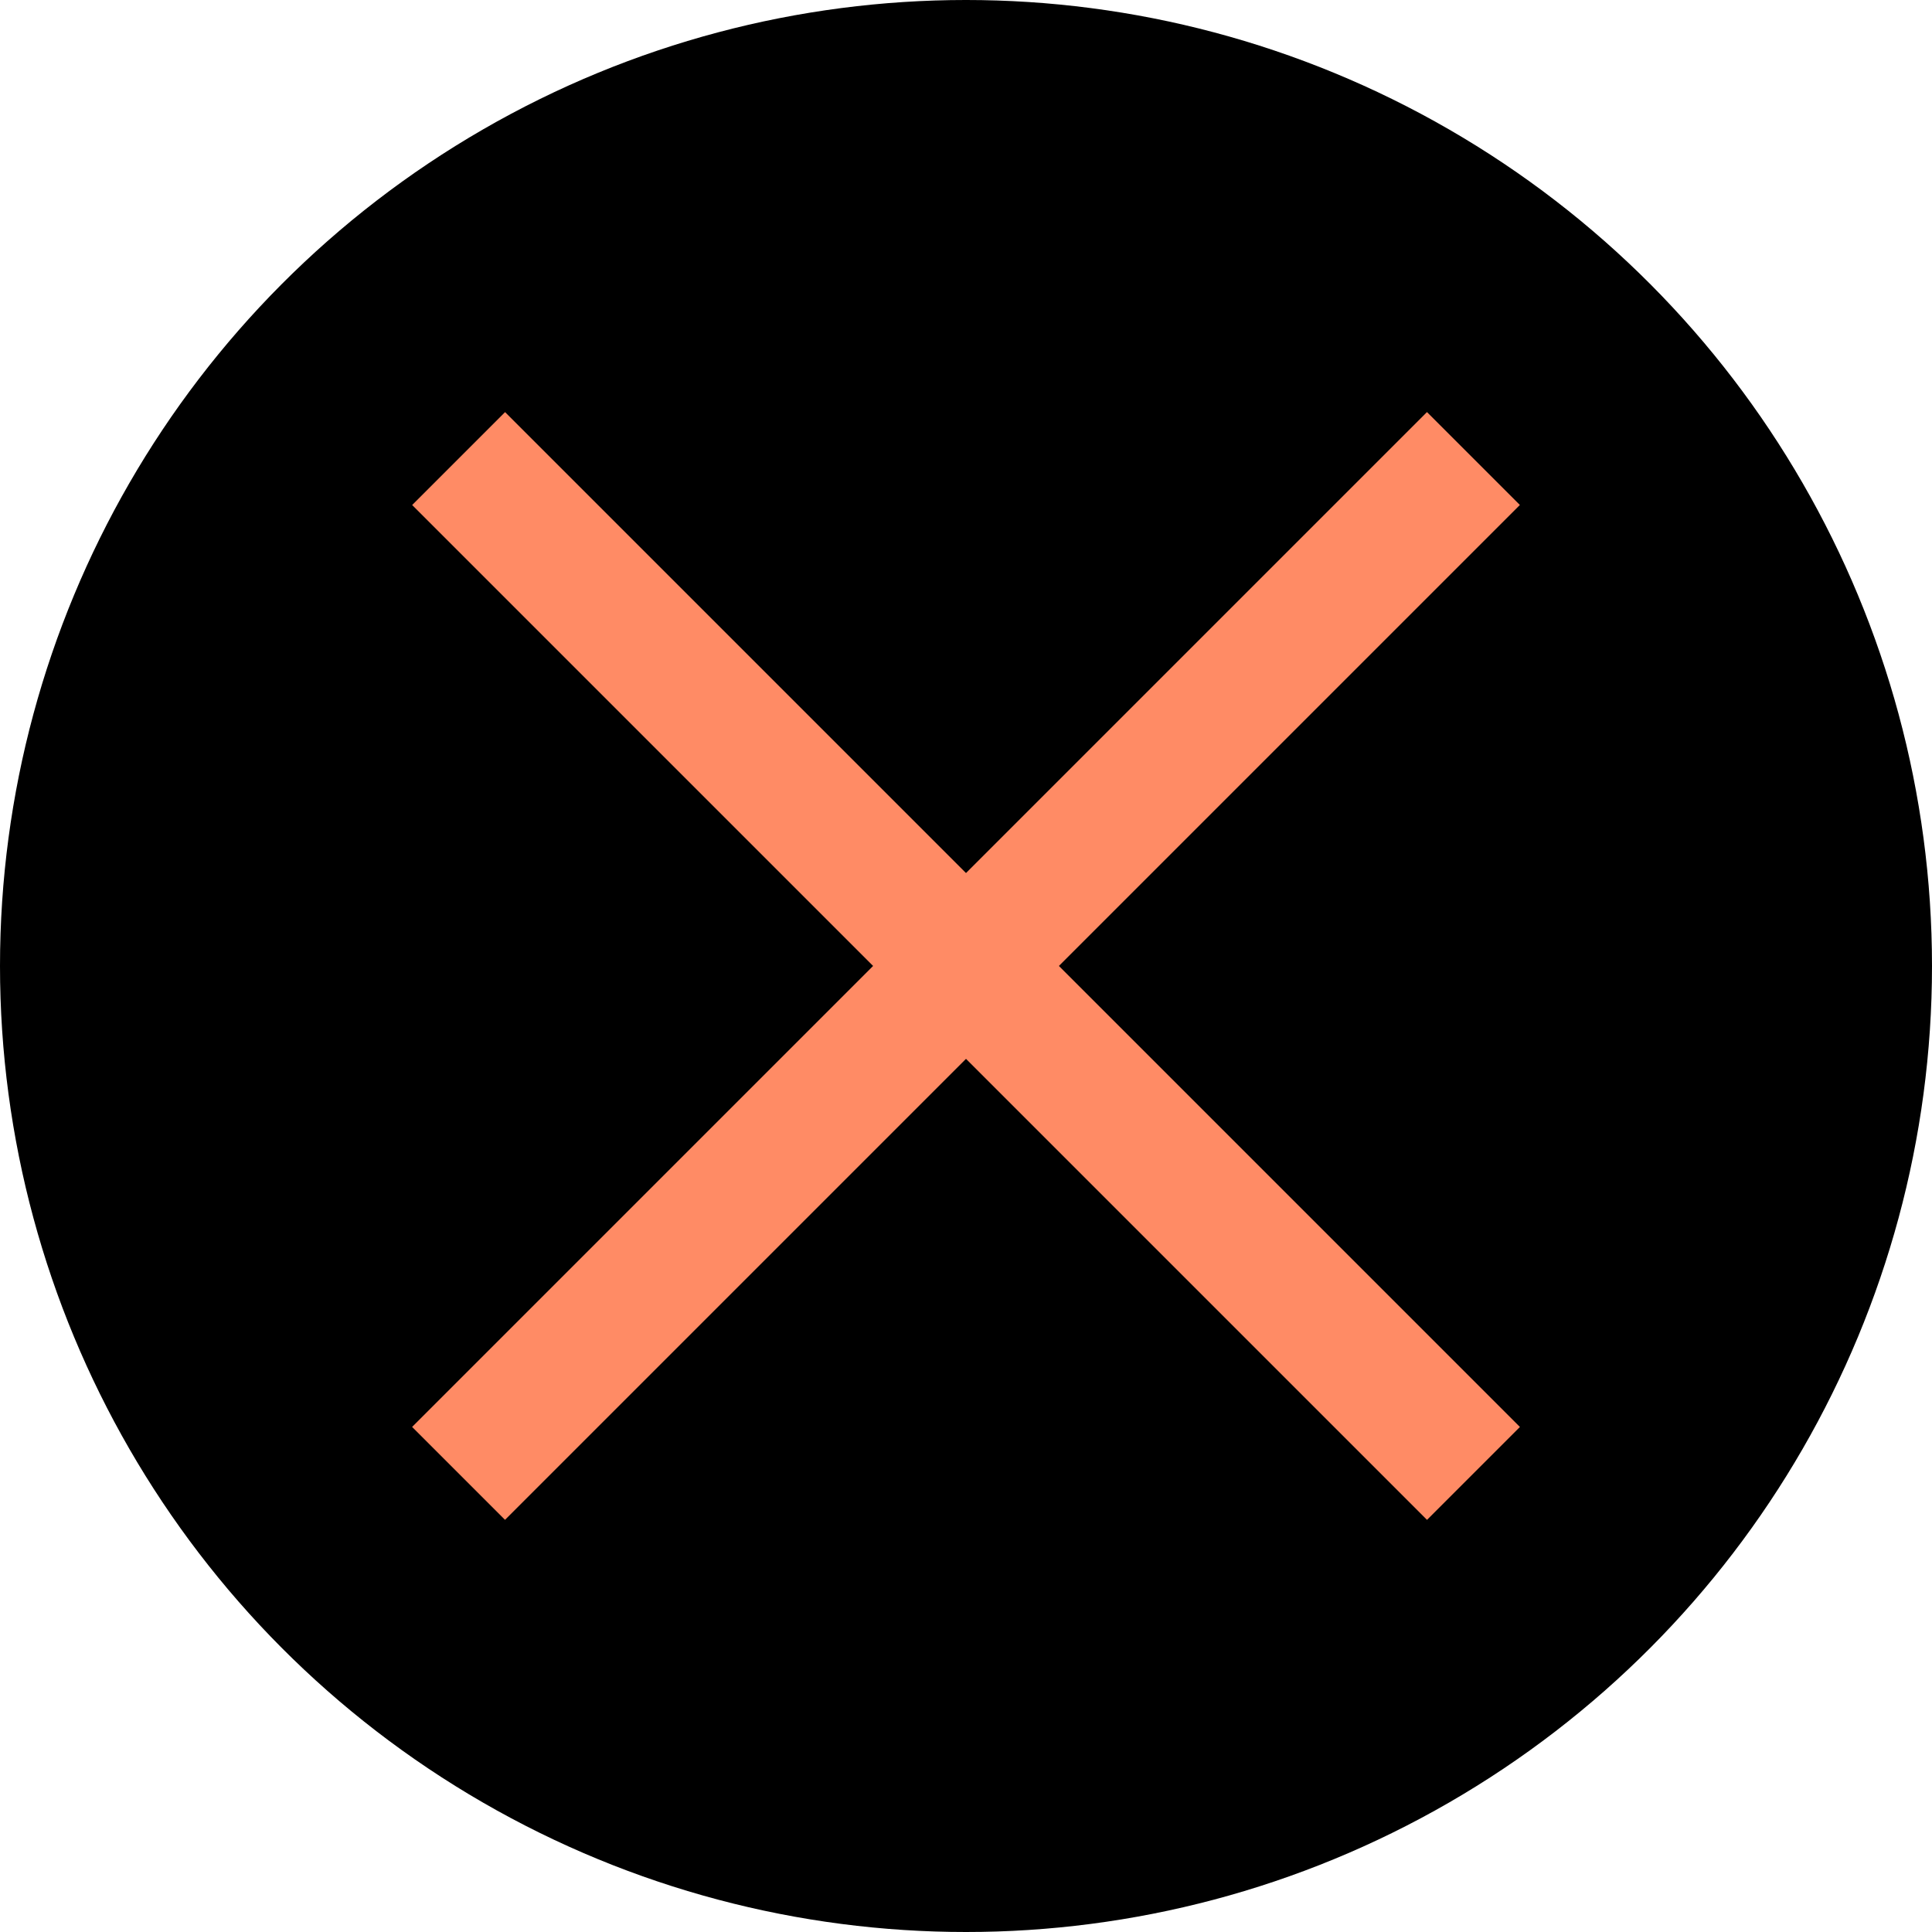
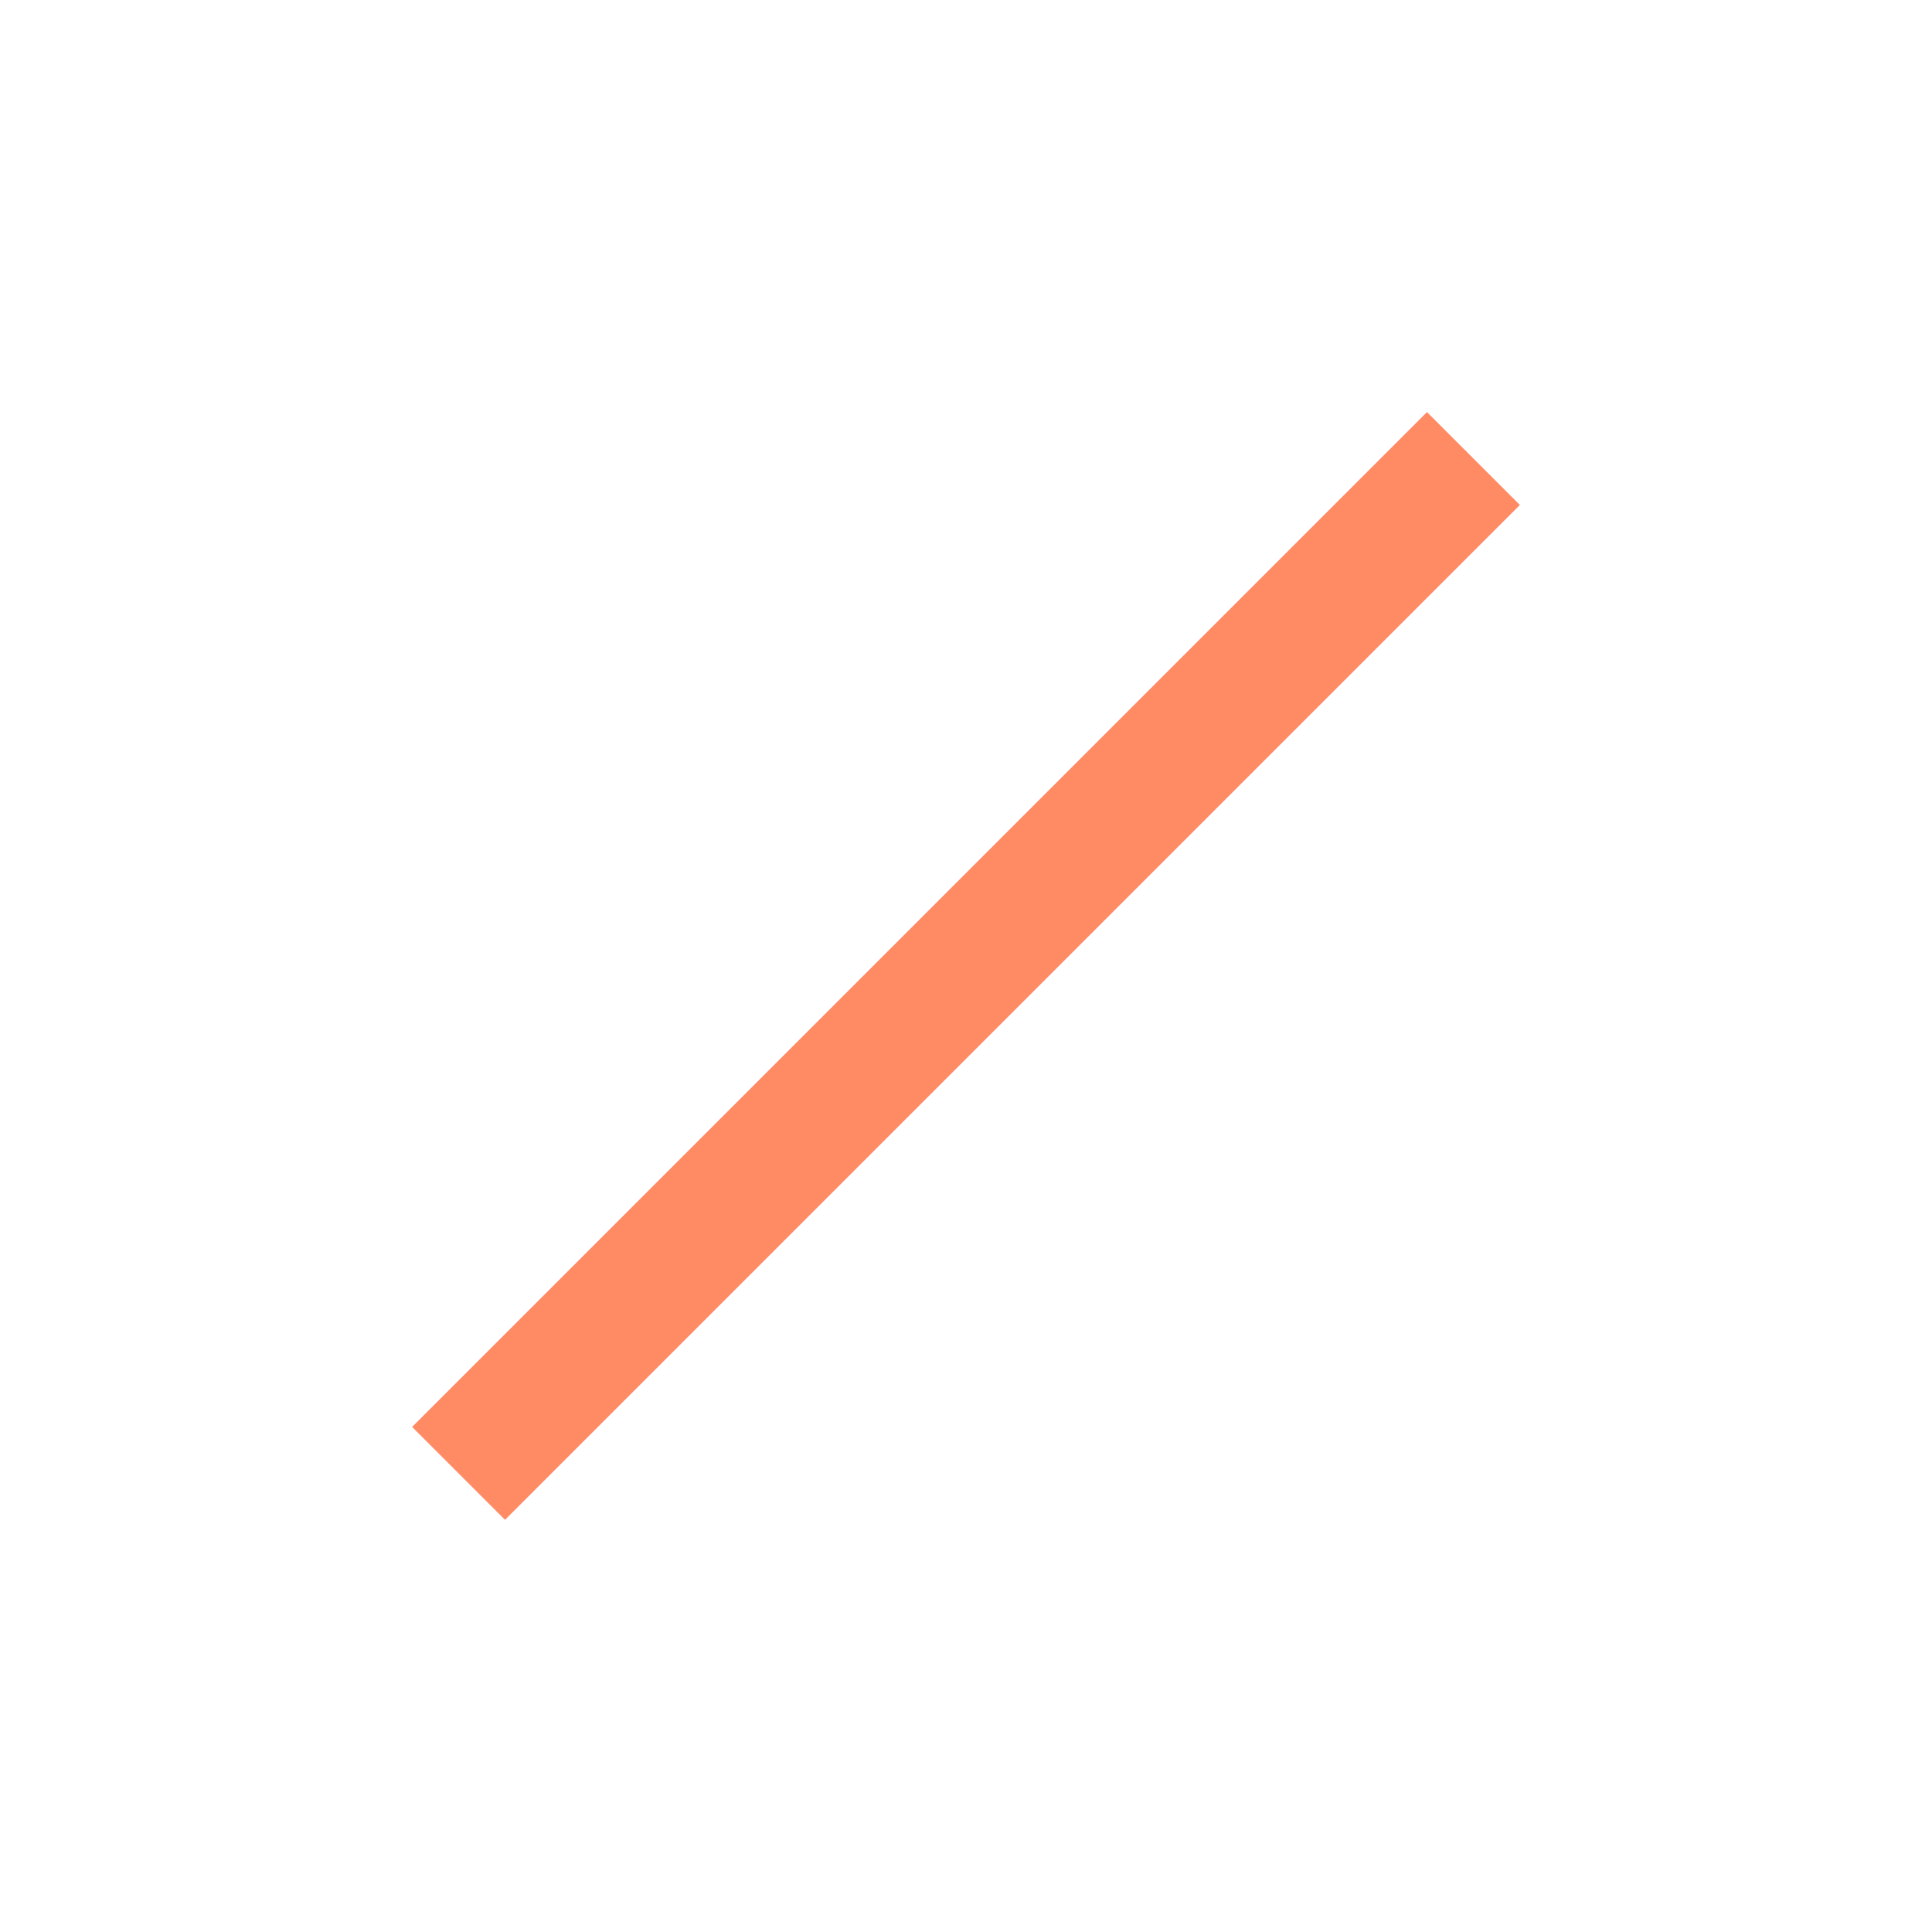
<svg xmlns="http://www.w3.org/2000/svg" id="Ebene_1" viewBox="0 0 150 150">
  <defs>
    <style>.cls-1{fill:#ff8b65;}</style>
  </defs>
-   <circle cx="75" cy="75" r="75" />
-   <rect class="cls-1" x="19.29" y="69.9" width="111.43" height="10.2" transform="translate(75 -31.07) rotate(45)" />
  <rect class="cls-1" x="19.29" y="69.9" width="111.43" height="10.2" transform="translate(-31.07 75) rotate(-45)" />
</svg>